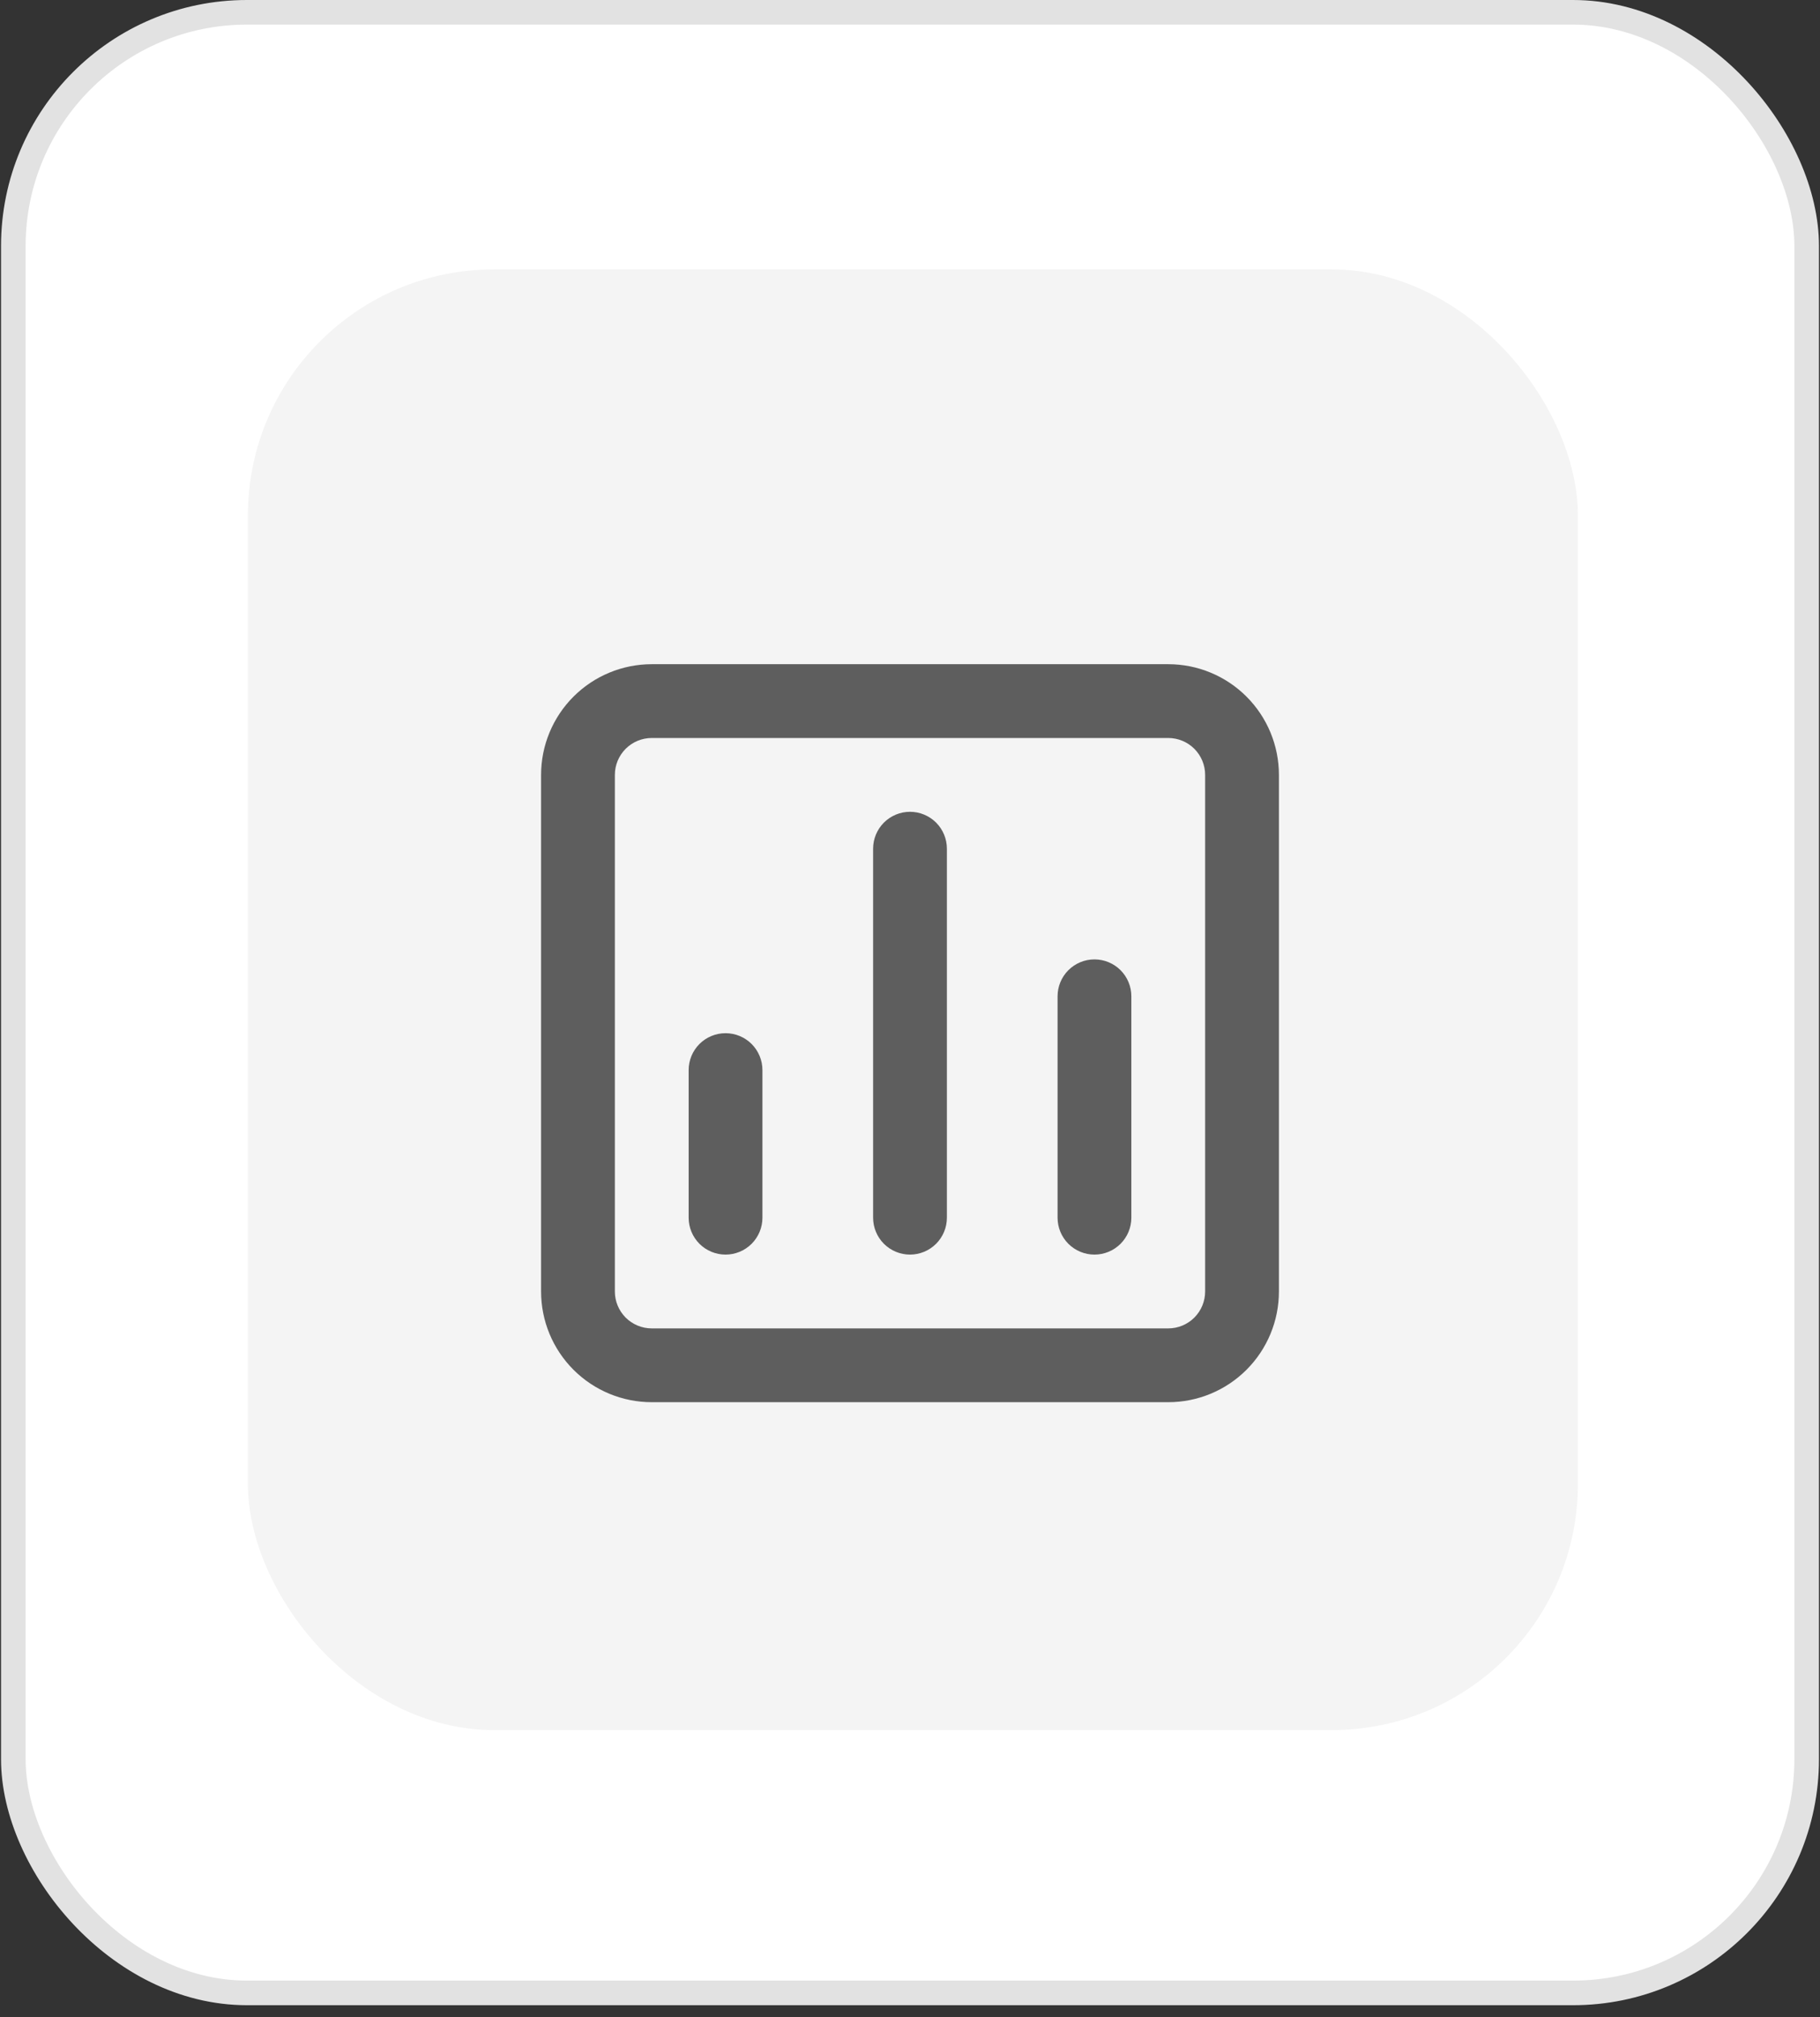
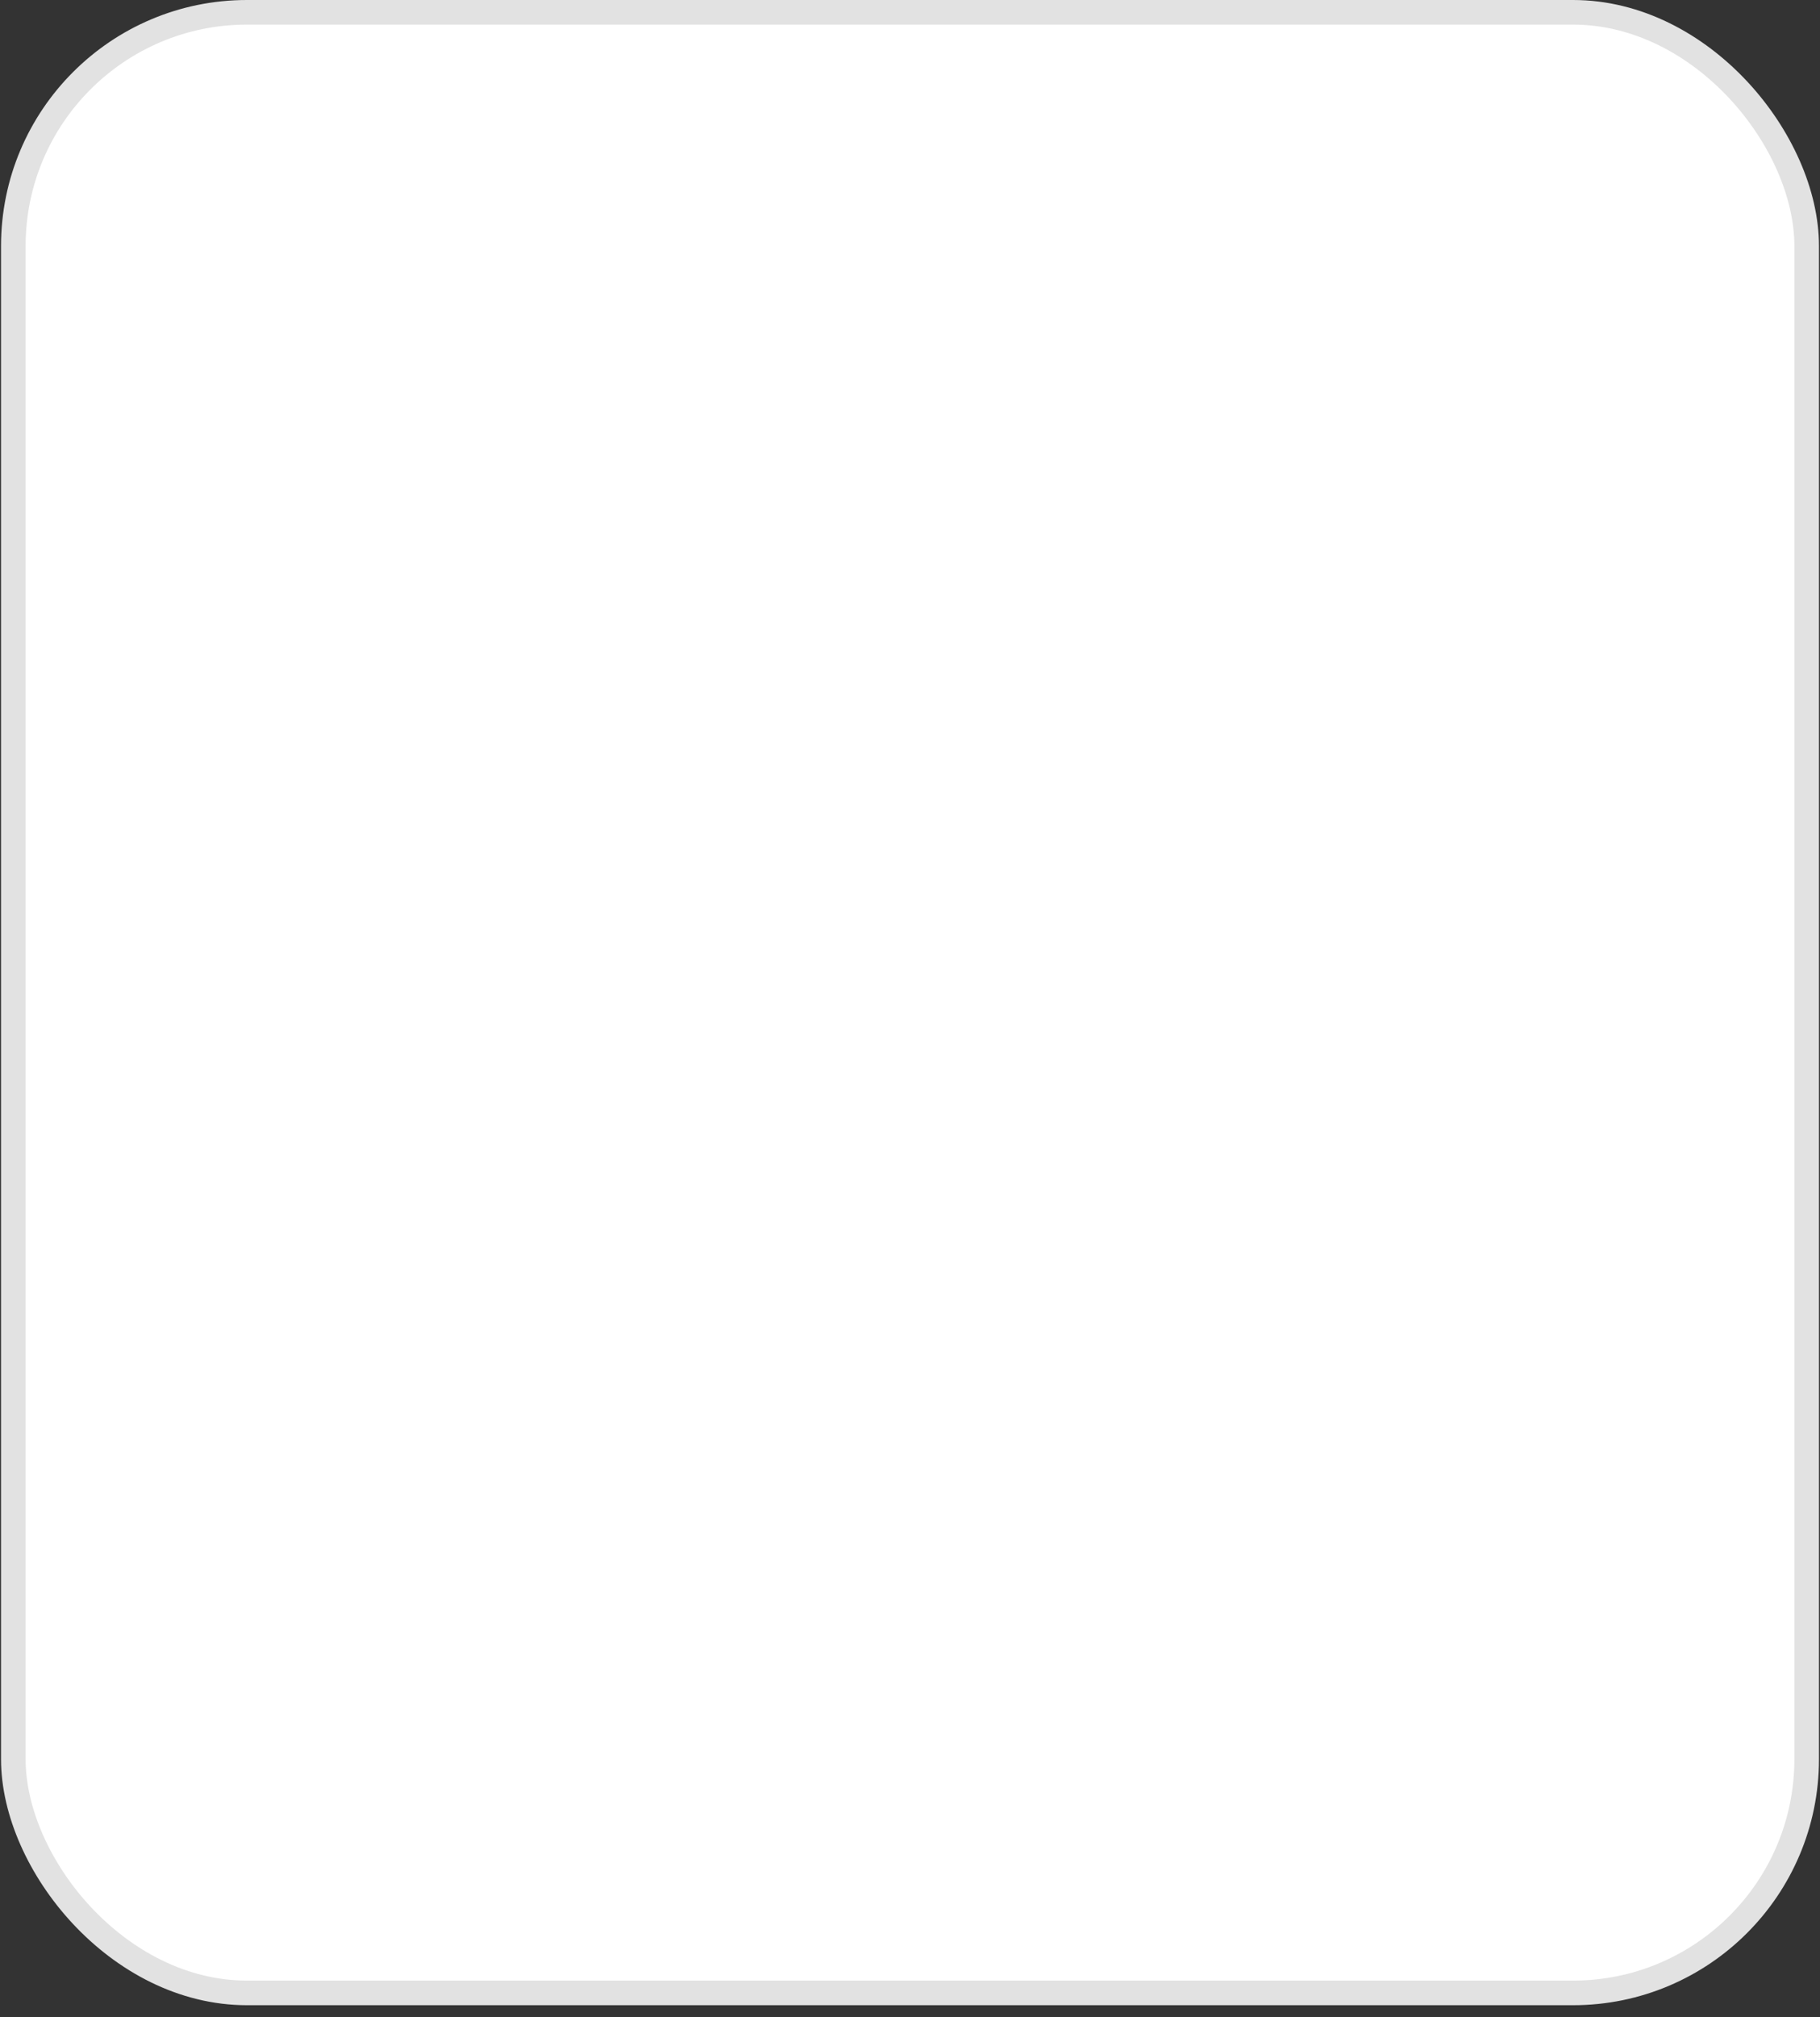
<svg xmlns="http://www.w3.org/2000/svg" width="74" height="82" viewBox="0 0 74 82" fill="none">
  <rect x="0" y="0" width="74" height="82" fill="#333333" stroke="none" />
  <rect x="0.542" y="0.5" width="72.916" height="80.513" rx="9.5" fill="white" stroke="#E2E2E2" />
-   <rect x="10.08" y="10.951" width="54.075" height="59.377" rx="10" fill="#F4F4F4" />
-   <path d="M37 33C36.602 33 36.221 33.158 35.939 33.439C35.658 33.721 35.5 34.102 35.5 34.5V49.5C35.5 49.898 35.658 50.279 35.939 50.561C36.221 50.842 36.602 51 37 51C37.398 51 37.779 50.842 38.061 50.561C38.342 50.279 38.5 49.898 38.5 49.5V34.5C38.5 34.102 38.342 33.721 38.061 33.439C37.779 33.158 37.398 33 37 33ZM29.5 42C29.102 42 28.721 42.158 28.439 42.439C28.158 42.721 28 43.102 28 43.5V49.5C28 49.898 28.158 50.279 28.439 50.561C28.721 50.842 29.102 51 29.5 51C29.898 51 30.279 50.842 30.561 50.561C30.842 50.279 31 49.898 31 49.5V43.5C31 43.102 30.842 42.721 30.561 42.439C30.279 42.158 29.898 42 29.5 42ZM44.5 39C44.102 39 43.721 39.158 43.439 39.439C43.158 39.721 43 40.102 43 40.5V49.5C43 49.898 43.158 50.279 43.439 50.561C43.721 50.842 44.102 51 44.5 51C44.898 51 45.279 50.842 45.561 50.561C45.842 50.279 46 49.898 46 49.5V40.5C46 40.102 45.842 39.721 45.561 39.439C45.279 39.158 44.898 39 44.5 39ZM47.5 27H26.5C25.306 27 24.162 27.474 23.318 28.318C22.474 29.162 22 30.306 22 31.5V52.5C22 53.694 22.474 54.838 23.318 55.682C24.162 56.526 25.306 57 26.5 57H47.5C48.694 57 49.838 56.526 50.682 55.682C51.526 54.838 52 53.694 52 52.5V31.5C52 30.306 51.526 29.162 50.682 28.318C49.838 27.474 48.694 27 47.5 27ZM49 52.5C49 52.898 48.842 53.279 48.561 53.561C48.279 53.842 47.898 54 47.5 54H26.5C26.102 54 25.721 53.842 25.439 53.561C25.158 53.279 25 52.898 25 52.5V31.5C25 31.102 25.158 30.721 25.439 30.439C25.721 30.158 26.102 30 26.5 30H47.5C47.898 30 48.279 30.158 48.561 30.439C48.842 30.721 49 31.102 49 31.5V52.5Z" fill="#5E5E5E" />
</svg>